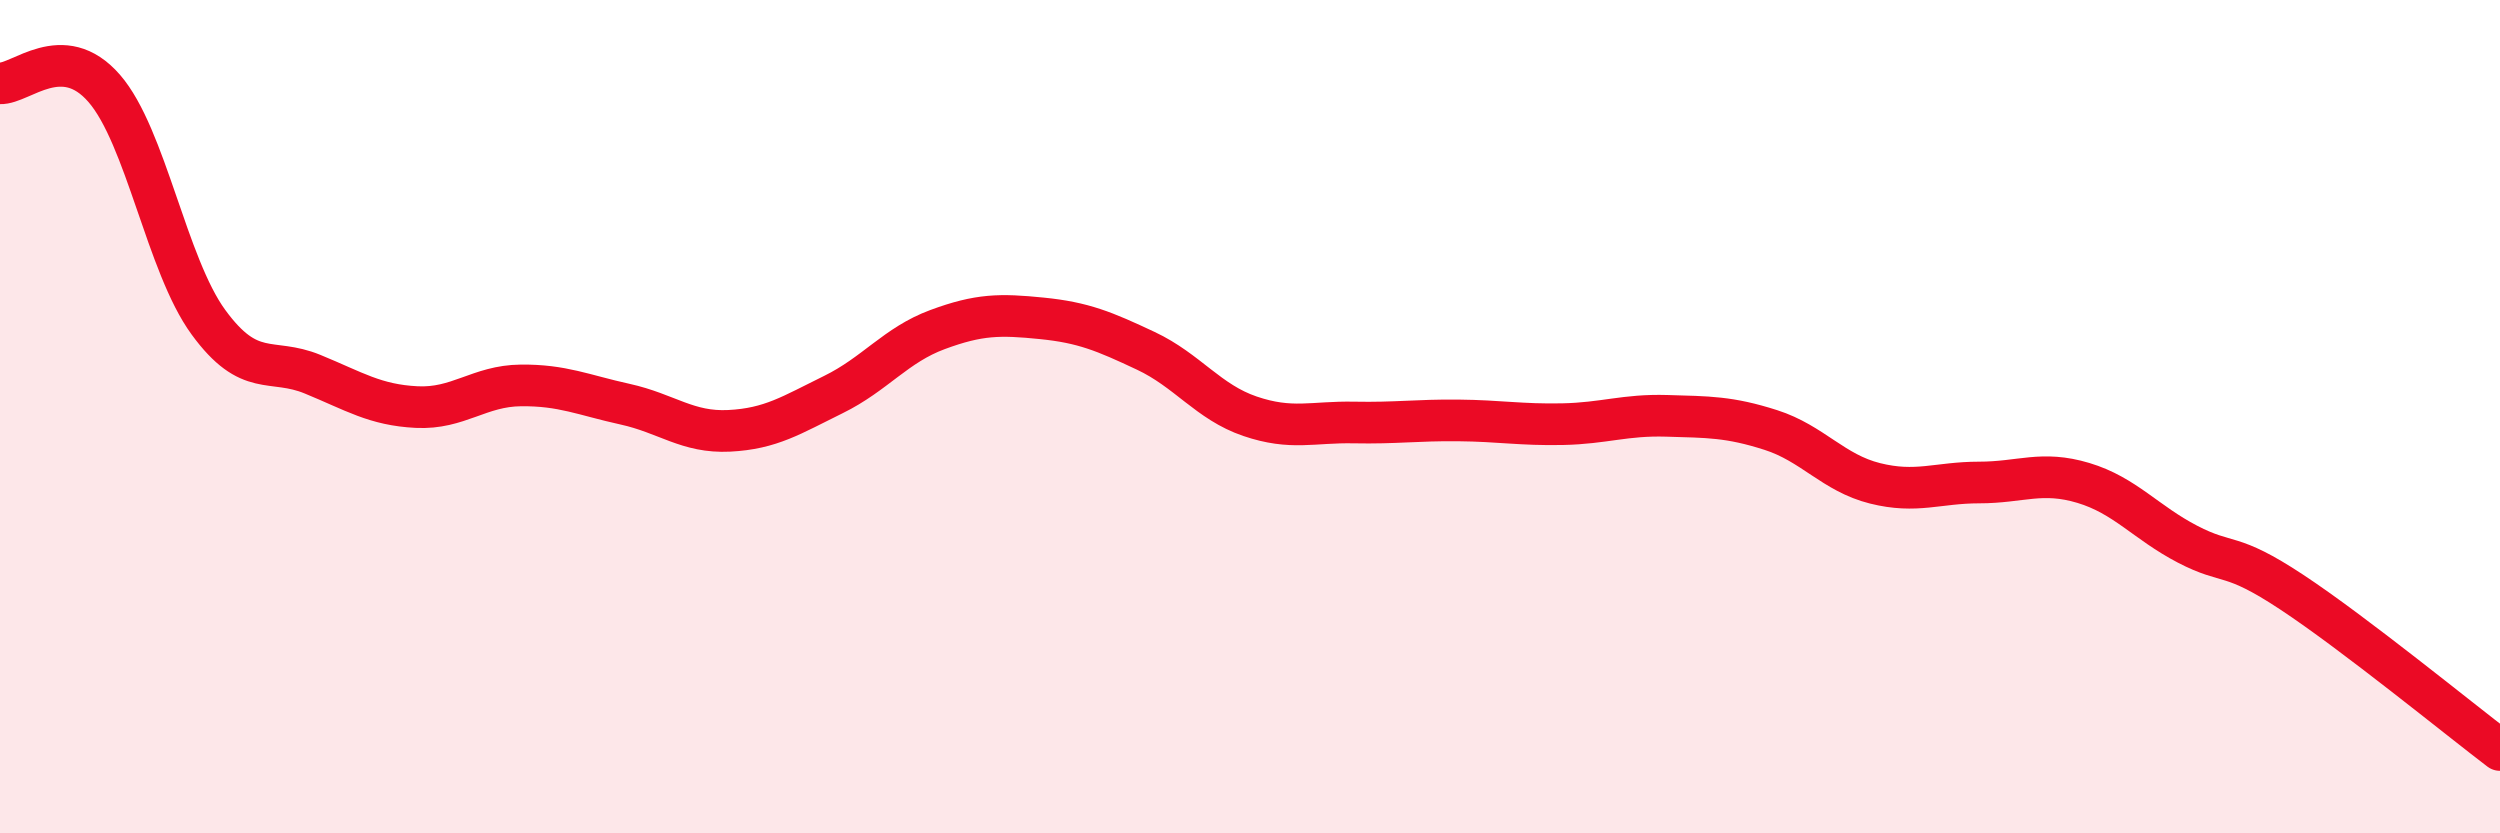
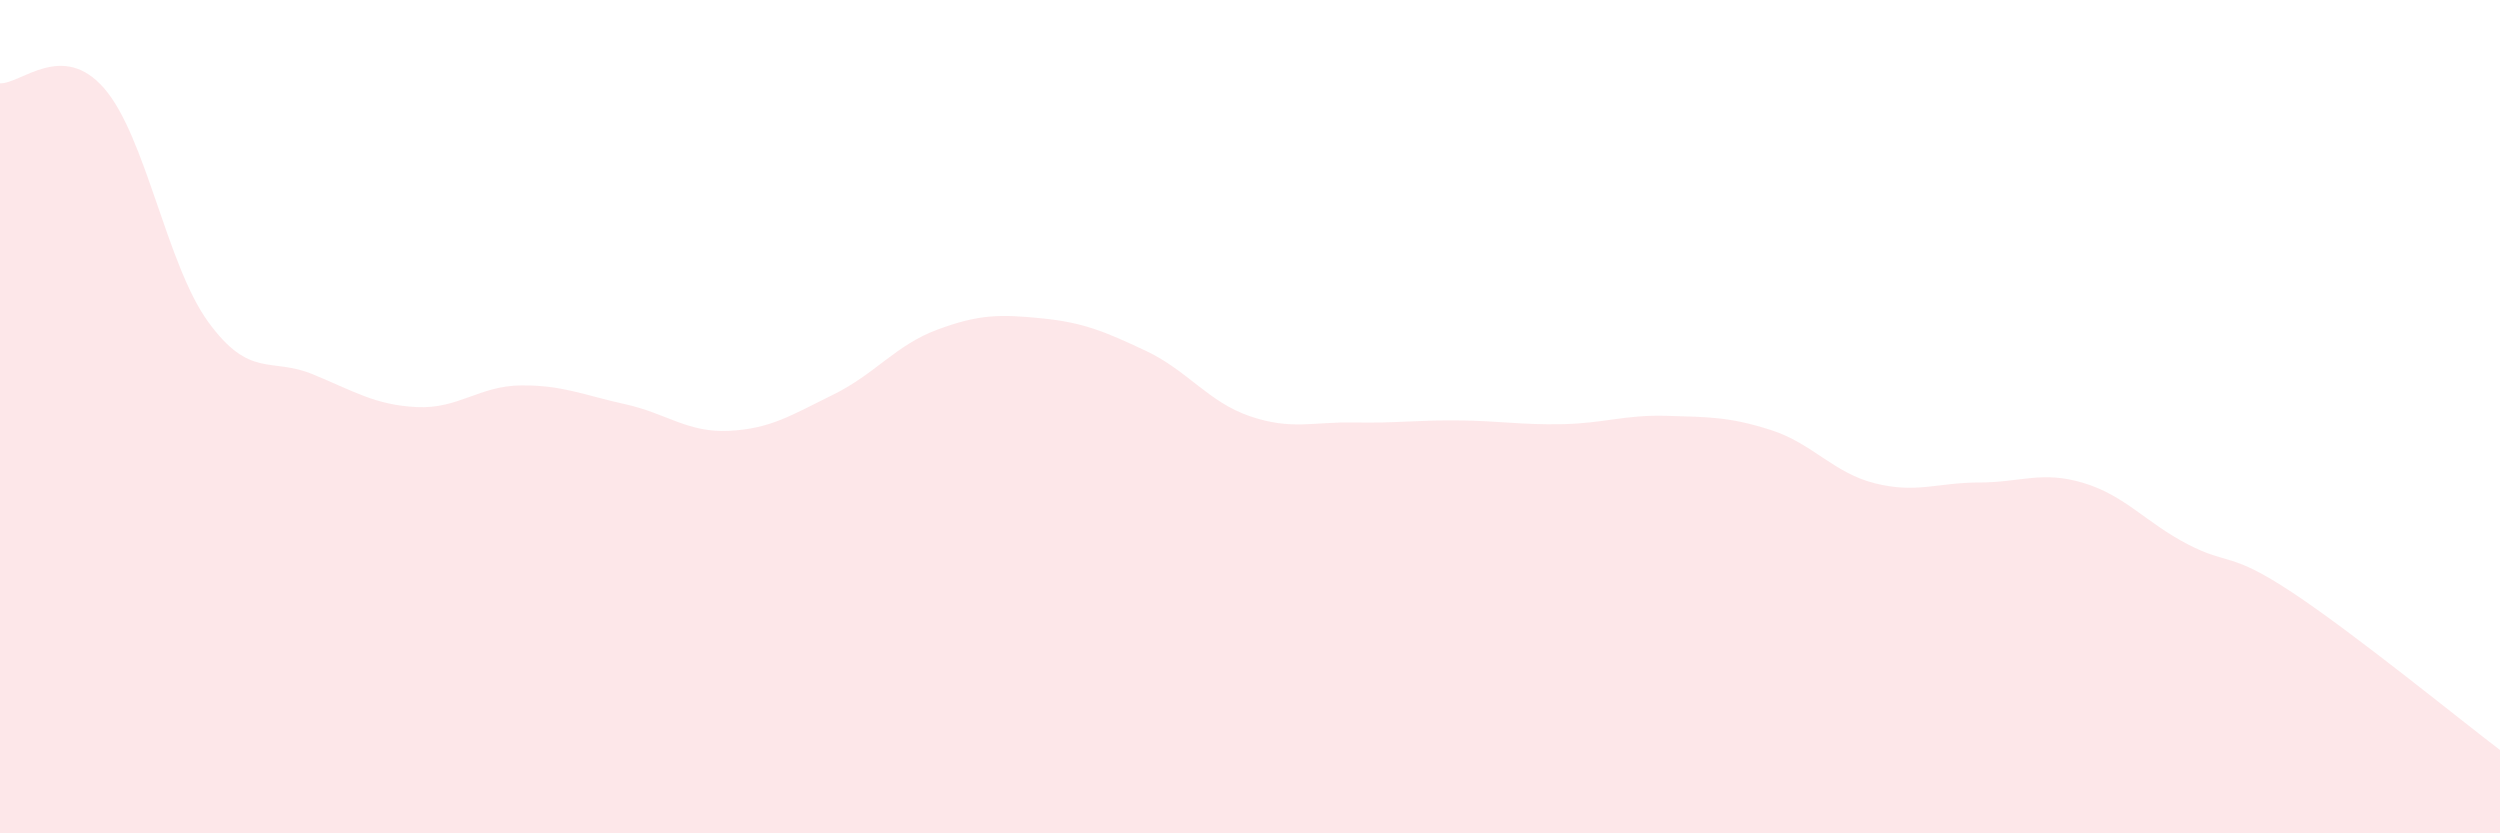
<svg xmlns="http://www.w3.org/2000/svg" width="60" height="20" viewBox="0 0 60 20">
  <path d="M 0,2 C 0.5,2.02 1.5,0.97 2.5,2.12 C 3.5,3.27 4,6.36 5,7.73 C 6,9.1 6.5,8.57 7.5,8.98 C 8.5,9.39 9,9.72 10,9.77 C 11,9.82 11.5,9.26 12.5,9.25 C 13.5,9.24 14,9.48 15,9.7 C 16,9.92 16.5,10.39 17.5,10.34 C 18.5,10.29 19,9.96 20,9.47 C 21,8.98 21.5,8.28 22.5,7.91 C 23.5,7.54 24,7.54 25,7.64 C 26,7.74 26.5,7.95 27.5,8.42 C 28.5,8.89 29,9.65 30,9.99 C 31,10.33 31.5,10.12 32.5,10.14 C 33.5,10.16 34,10.08 35,10.09 C 36,10.1 36.5,10.2 37.5,10.18 C 38.5,10.16 39,9.95 40,9.98 C 41,10.01 41.5,10 42.5,10.32 C 43.5,10.64 44,11.35 45,11.6 C 46,11.85 46.5,11.58 47.5,11.58 C 48.5,11.58 49,11.29 50,11.59 C 51,11.89 51.5,12.54 52.5,13.06 C 53.5,13.58 53.5,13.22 55,14.21 C 56.5,15.2 59,17.24 60,18L60 20L0 20Z" fill="#EB0A25" opacity="0.1" stroke-linecap="round" stroke-linejoin="round" />
-   <path d="M 0,2 C 0.5,2.02 1.5,0.97 2.5,2.12 C 3.5,3.27 4,6.36 5,7.73 C 6,9.1 6.5,8.57 7.5,8.98 C 8.5,9.39 9,9.72 10,9.77 C 11,9.82 11.5,9.26 12.5,9.25 C 13.5,9.24 14,9.48 15,9.7 C 16,9.92 16.5,10.39 17.5,10.34 C 18.5,10.29 19,9.96 20,9.47 C 21,8.98 21.5,8.28 22.5,7.91 C 23.5,7.54 24,7.54 25,7.64 C 26,7.74 26.5,7.95 27.5,8.42 C 28.5,8.89 29,9.65 30,9.99 C 31,10.33 31.5,10.12 32.5,10.14 C 33.5,10.16 34,10.08 35,10.09 C 36,10.1 36.5,10.2 37.5,10.18 C 38.5,10.16 39,9.95 40,9.98 C 41,10.01 41.5,10 42.5,10.32 C 43.5,10.64 44,11.35 45,11.6 C 46,11.85 46.5,11.58 47.5,11.58 C 48.5,11.58 49,11.29 50,11.59 C 51,11.89 51.5,12.54 52.5,13.06 C 53.5,13.58 53.5,13.22 55,14.21 C 56.5,15.2 59,17.24 60,18" stroke="#EB0A25" stroke-width="1" fill="none" stroke-linecap="round" stroke-linejoin="round" />
</svg>